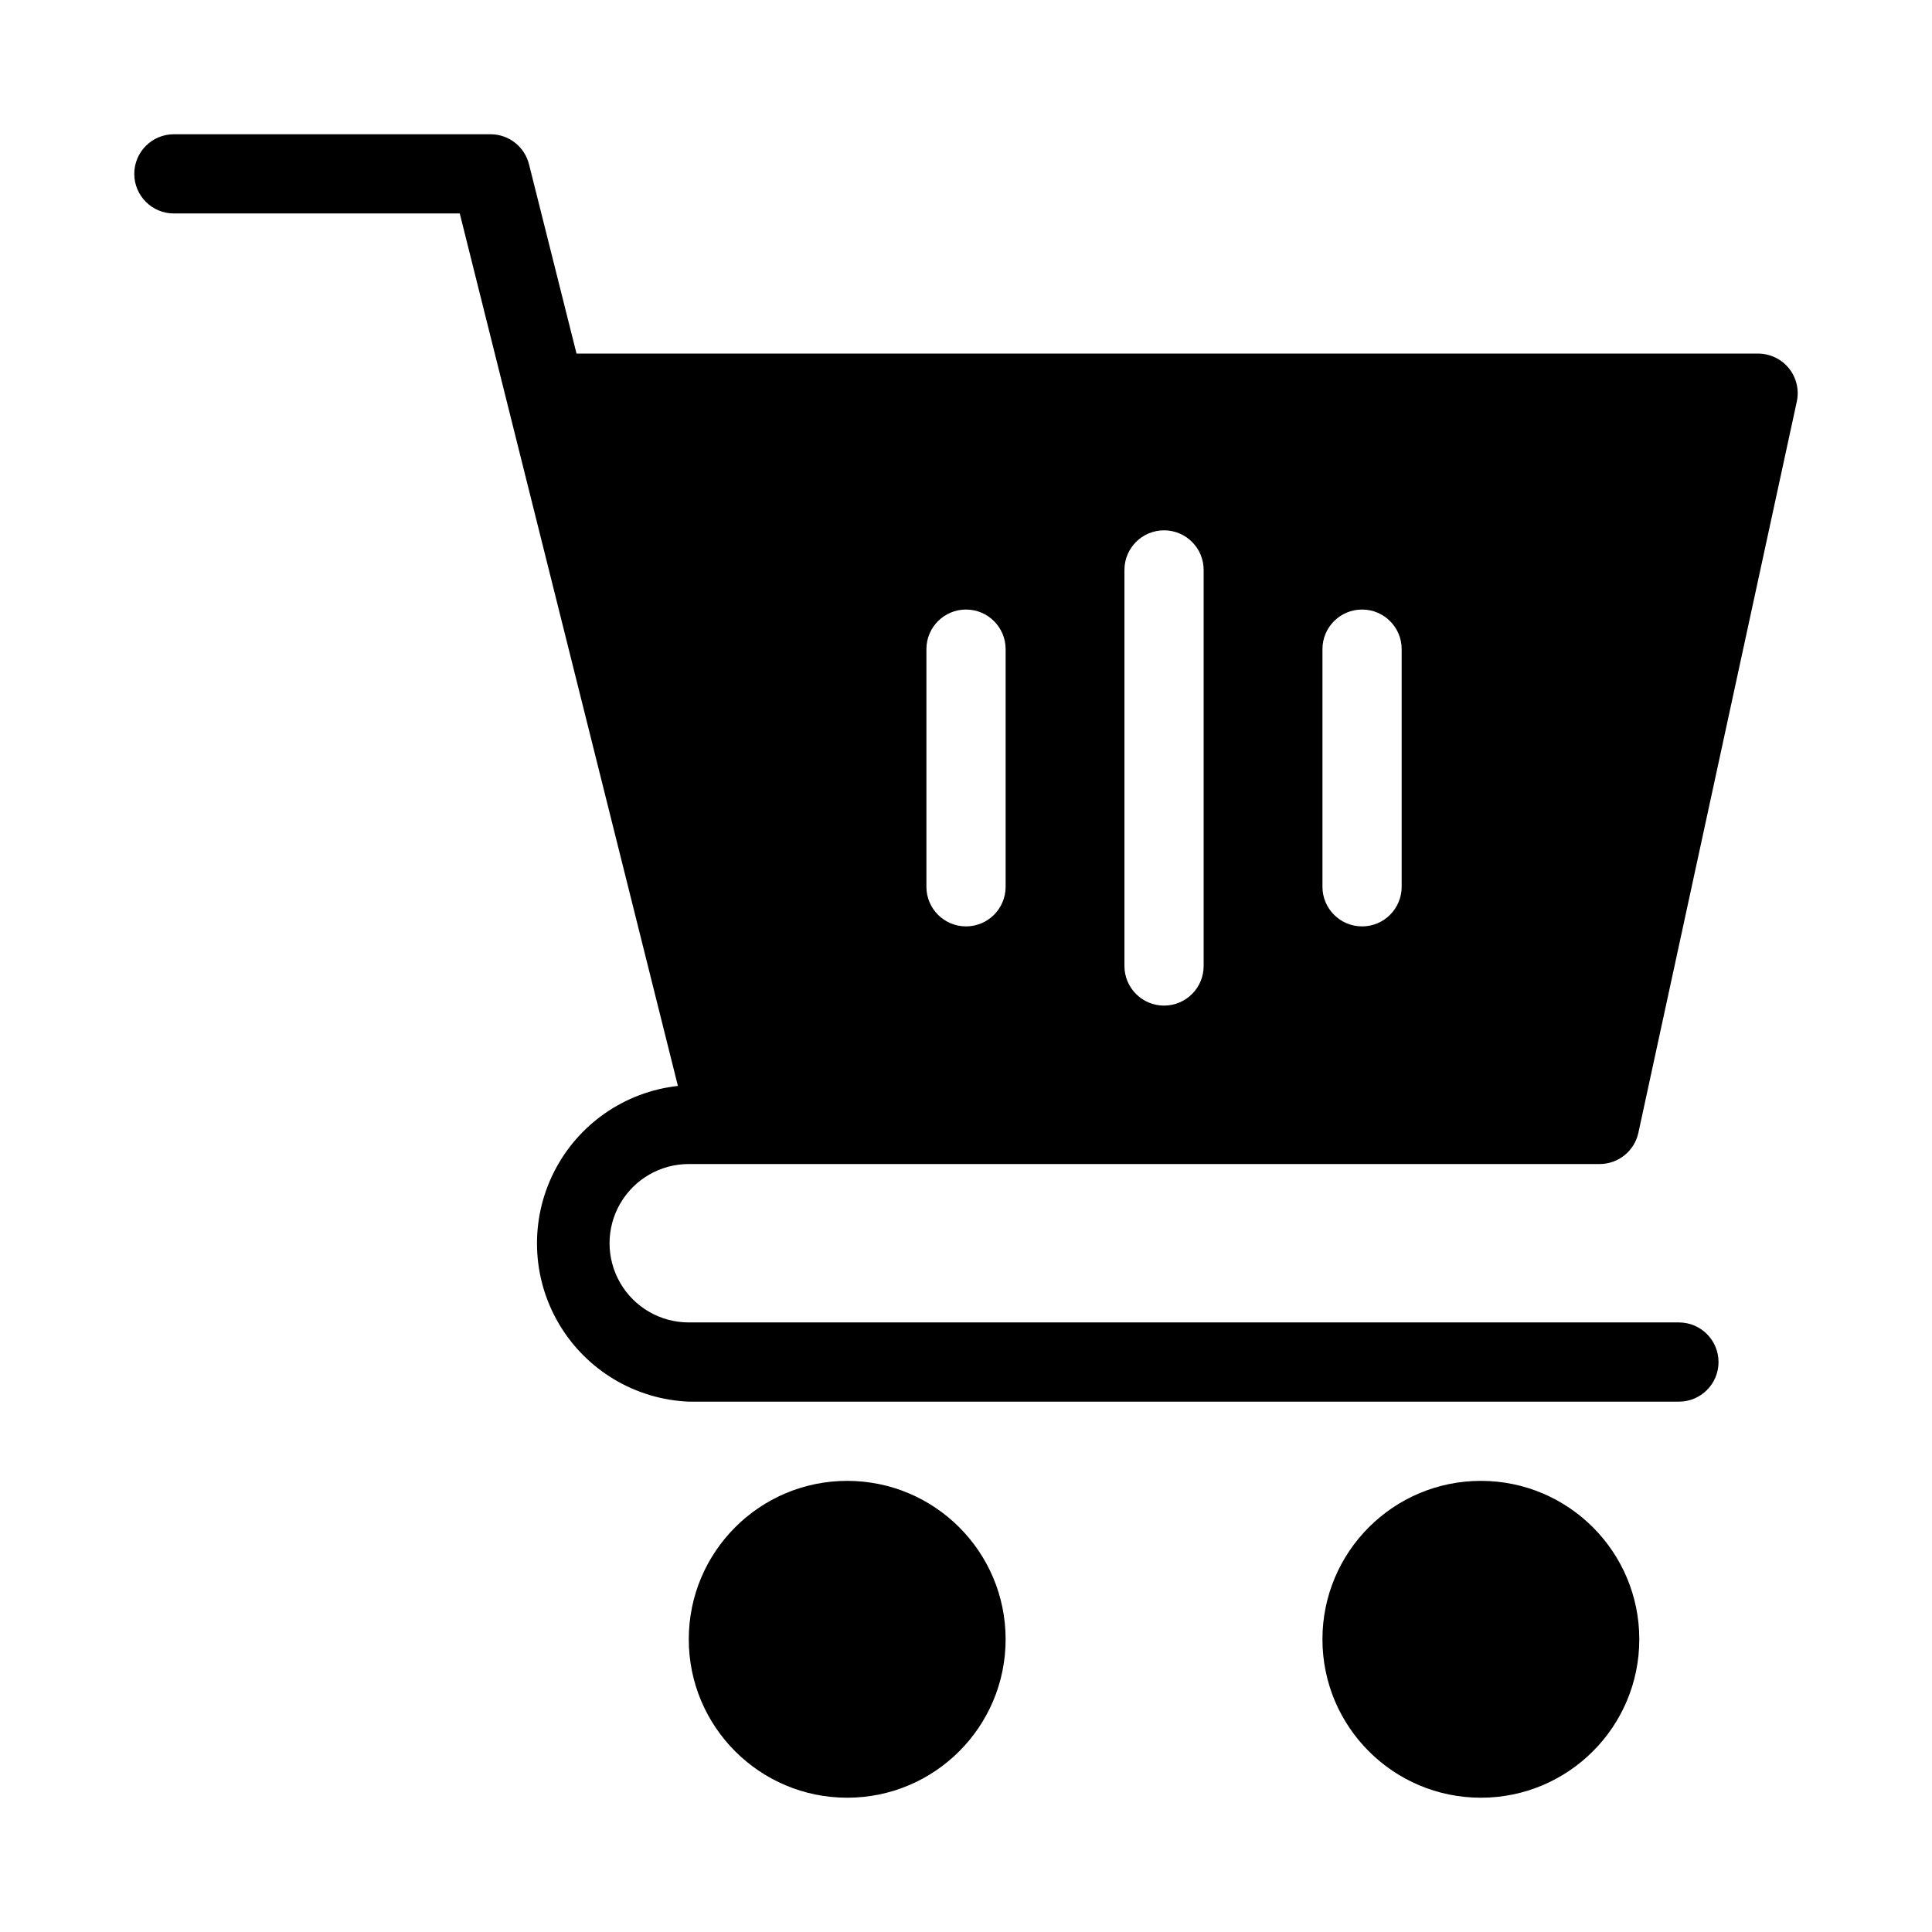
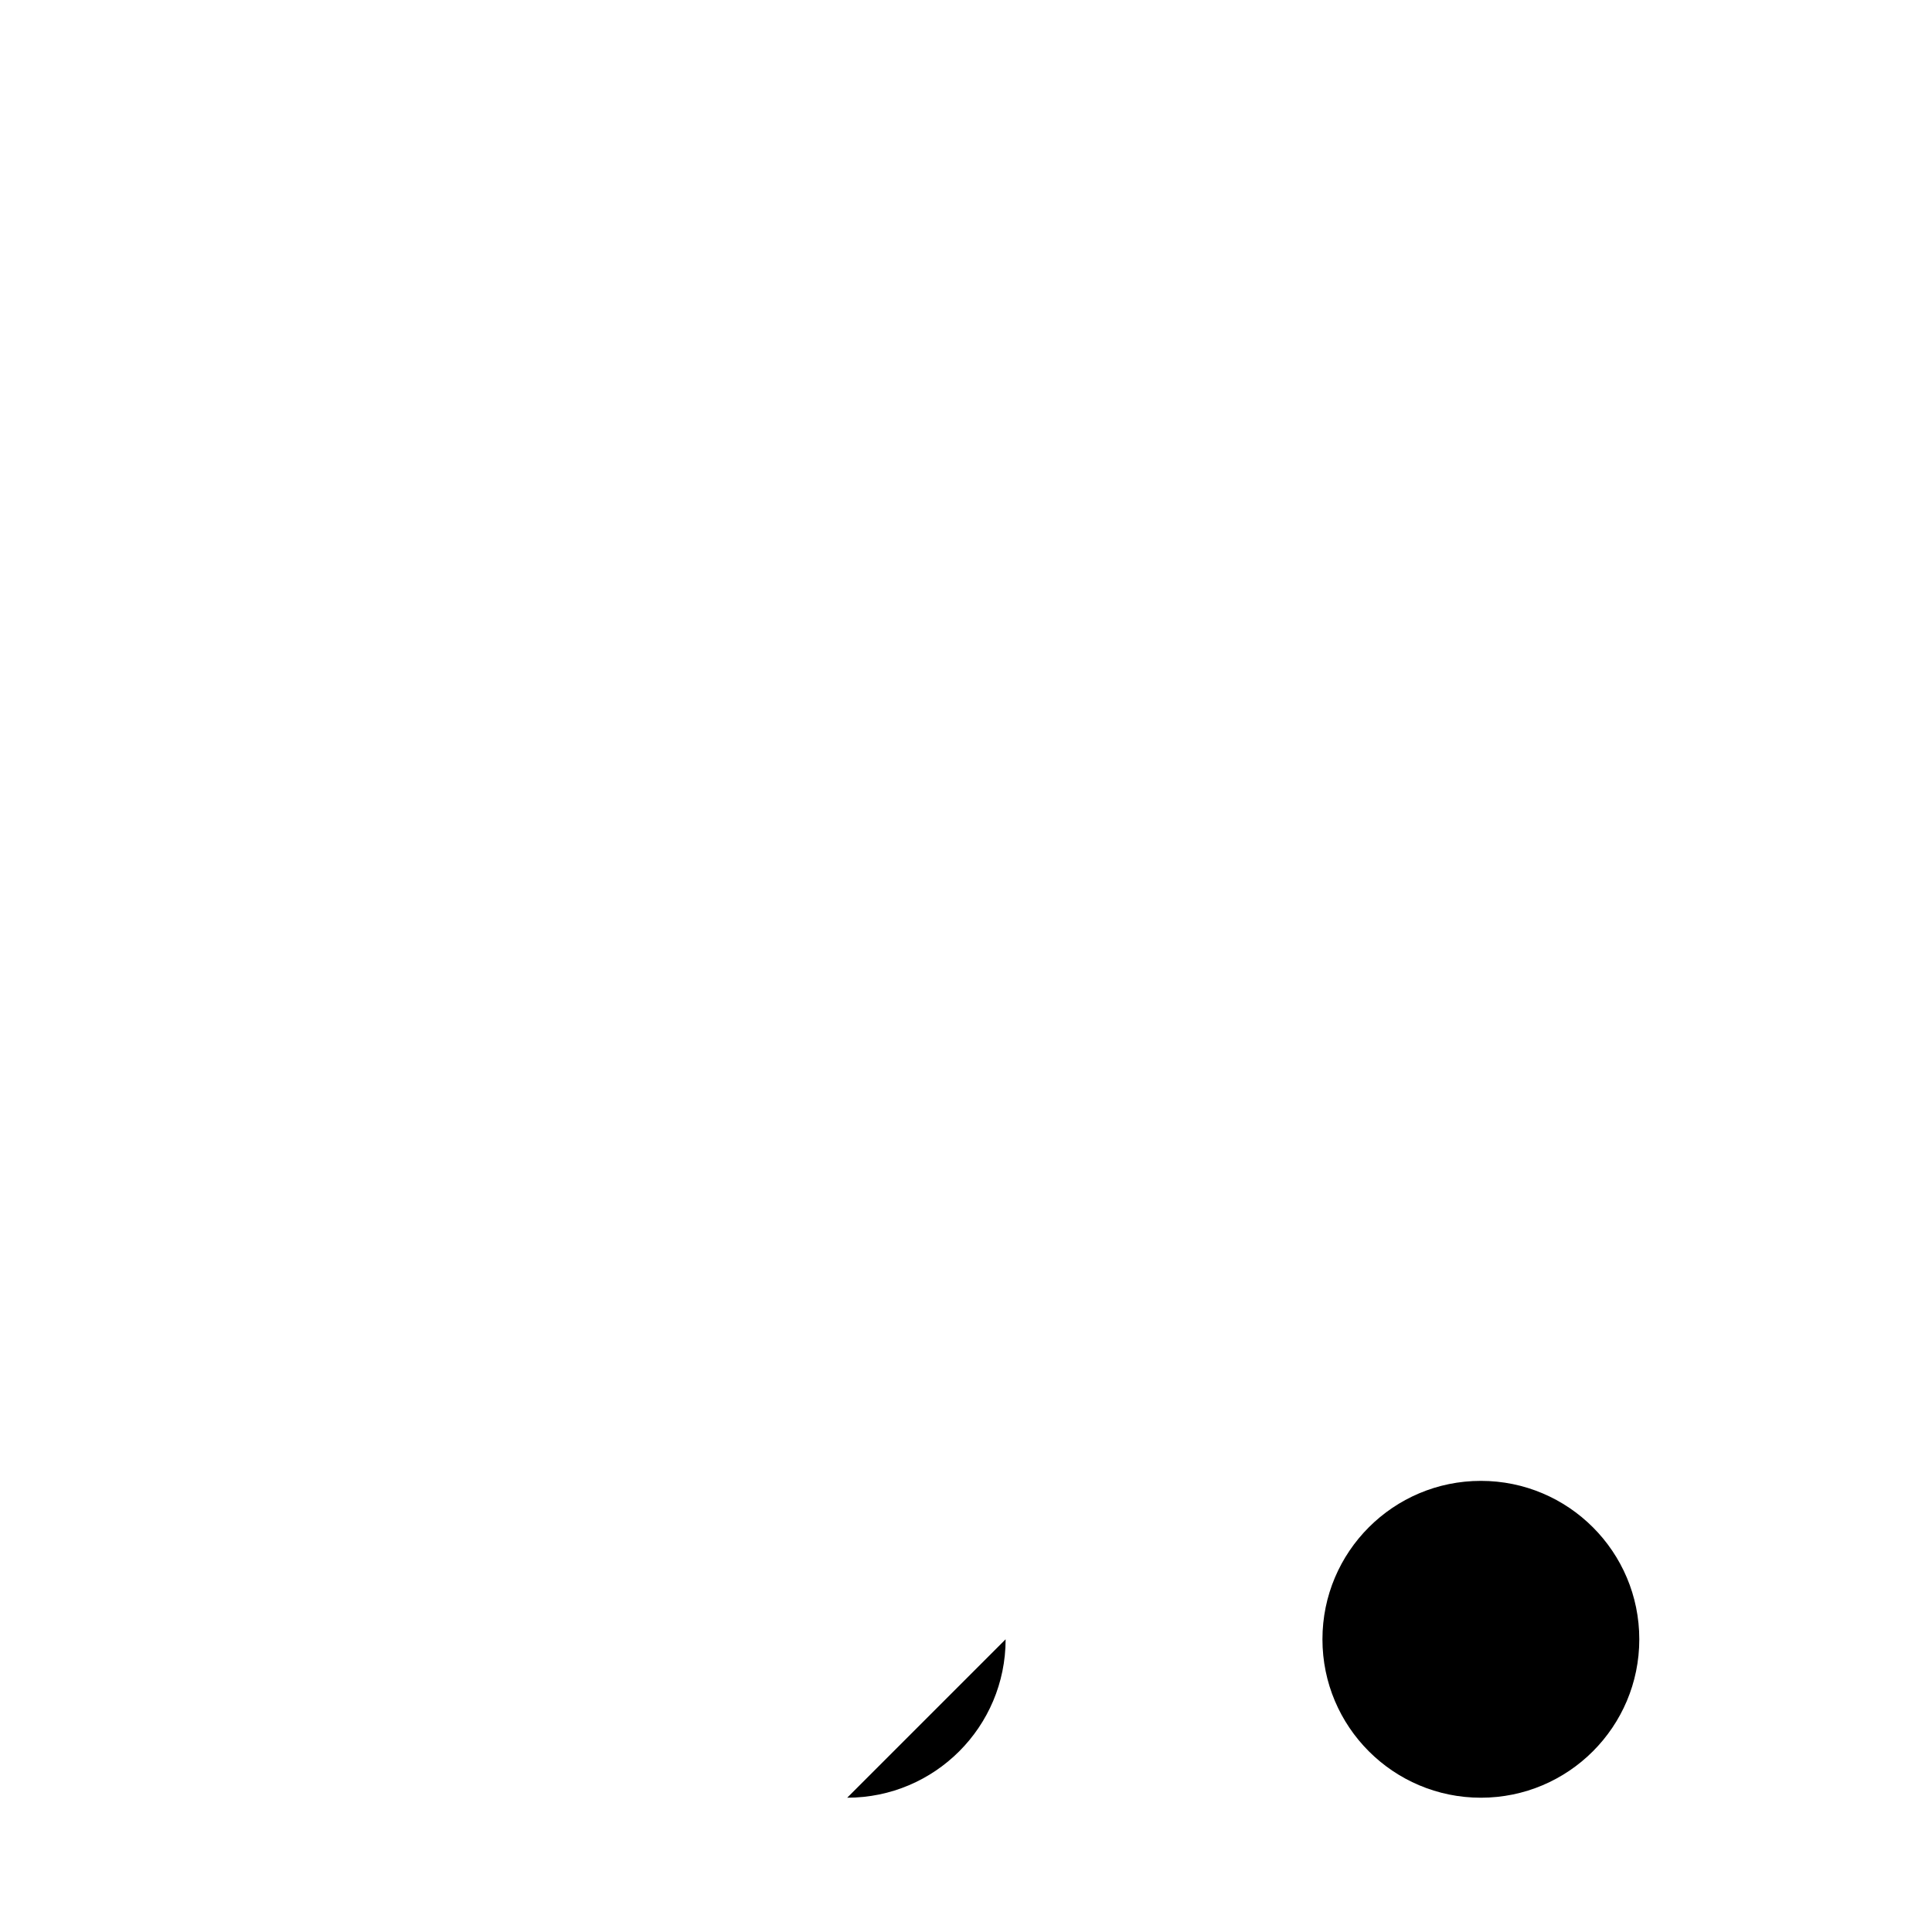
<svg xmlns="http://www.w3.org/2000/svg" fill="#000000" width="800px" height="800px" version="1.1" viewBox="144 144 512 512">
  <g>
-     <path d="m588.93 494.46h-262.4c-7.5 0-14.43-4-18.18-10.496-3.75-6.492-3.75-14.496 0-20.988 3.75-6.496 10.68-10.496 18.18-10.496h241.41c4.938-0.008 9.199-3.449 10.246-8.273l41.984-193.78c0.672-3.098-0.094-6.336-2.082-8.809-1.992-2.469-4.992-3.906-8.164-3.914h-313.14l-12.594-50.172-0.004 0.004c-1.16-4.66-5.336-7.938-10.137-7.957h-83.969c-5.797 0-10.496 4.699-10.496 10.496s4.699 10.496 10.496 10.496h75.762l57.809 231.21c-14.148 1.57-26.539 10.211-32.91 22.945-6.367 12.734-5.852 27.828 1.379 40.098 7.231 12.266 20.184 20.031 34.41 20.629h262.4c5.797 0 10.496-4.699 10.496-10.496s-4.699-10.496-10.496-10.496zm-94.465-178.43c0-5.797 4.699-10.496 10.496-10.496s10.496 4.699 10.496 10.496v62.977c0 5.797-4.699 10.496-10.496 10.496s-10.496-4.699-10.496-10.496zm-52.477-20.992c0-5.797 4.699-10.496 10.496-10.496s10.496 4.699 10.496 10.496v104.96c0 5.797-4.699 10.496-10.496 10.496s-10.496-4.699-10.496-10.496zm-52.48 20.992c0-5.797 4.699-10.496 10.496-10.496s10.496 4.699 10.496 10.496v62.977c0 5.797-4.699 10.496-10.496 10.496s-10.496-4.699-10.496-10.496z" />
-     <path d="m410.5 578.43c0 23.188-18.797 41.984-41.984 41.984s-41.984-18.797-41.984-41.984 18.797-41.984 41.984-41.984 41.984 18.797 41.984 41.984" />
+     <path d="m410.5 578.43c0 23.188-18.797 41.984-41.984 41.984" />
    <path d="m578.43 578.43c0 23.188-18.797 41.984-41.984 41.984s-41.984-18.797-41.984-41.984 18.797-41.984 41.984-41.984 41.984 18.797 41.984 41.984" />
  </g>
</svg>